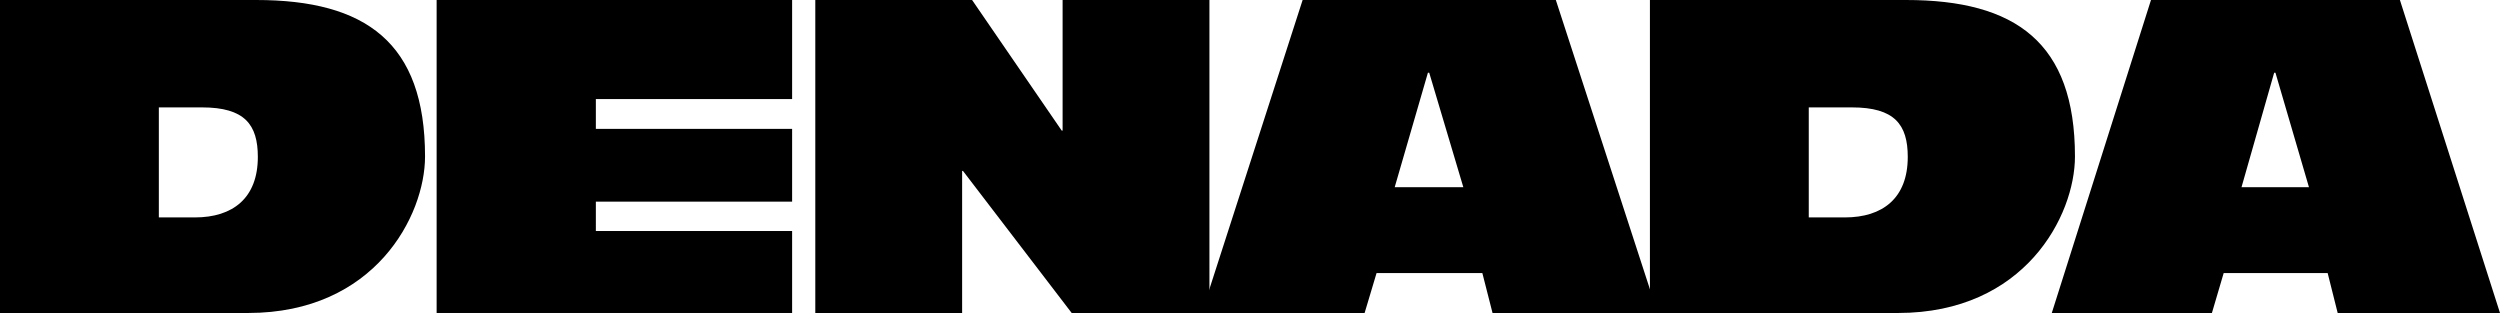
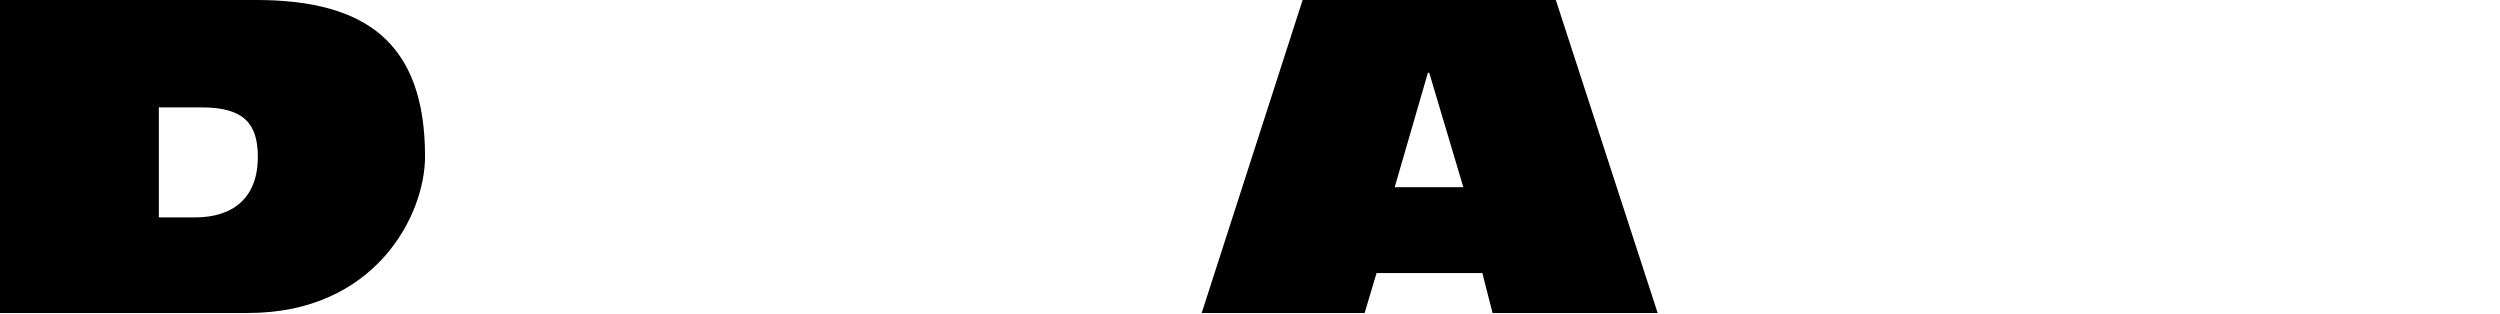
<svg xmlns="http://www.w3.org/2000/svg" fill="none" viewBox="0 0 1920 241">
-   <path fill="currentColor" d="M1773.28 143.751L1747.55 55.885H1746.55L1721.48 143.751H1773.28ZM1575.77 240.371L1651.96 0L1843.13 0L1920 240.371L1795.34 240.371L1787.65 209.735H1707.78L1698.75 240.371L1575.77 240.371Z" />
-   <path fill="currentColor" d="M1267.14 240.371V0L1463.81 0C1547.95 0 1593.57 32.655 1593.57 120.185C1593.57 165.634 1555.05 240.371 1457.73 240.371L1267.14 240.371ZM1389.13 82.48V166.98H1416.84C1445.9 166.98 1465.16 152.168 1465.16 120.522C1465.16 95.61 1455.02 82.48 1422.25 82.48L1389.13 82.48Z" />
  <path fill="currentColor" d="M1123.83 143.751L1097.65 55.885H1096.63L1071.13 143.751H1123.83ZM922.906 240.371L1000.42 0L1194.88 0L1273.08 240.371L1146.27 240.371L1138.45 209.735H1057.19L1048.02 240.371L922.906 240.371Z" />
-   <path fill="currentColor" d="M626.151 240.371V0L746.562 0L815.415 100.323H816.081V0L928.841 0V240.371L823.066 240.371L739.577 131.295H738.912V240.371L626.151 240.371Z" />
-   <path fill="currentColor" d="M335.332 240.371L335.332 0L608.346 0V76.084L457.613 76.084V98.976L608.346 98.976V154.861L457.613 154.861V177.417L608.346 177.417V240.371L335.332 240.371Z" />
  <path fill="currentColor" d="M0 240.371L0 0L196.669 0C280.811 0 326.43 32.655 326.43 120.185C326.43 165.634 287.907 240.371 190.586 240.371L0 240.371ZM121.989 82.48L121.989 166.98H149.698C178.759 166.98 198.02 152.168 198.02 120.522C198.02 95.61 187.883 82.48 155.105 82.48L121.989 82.48Z" />
</svg>